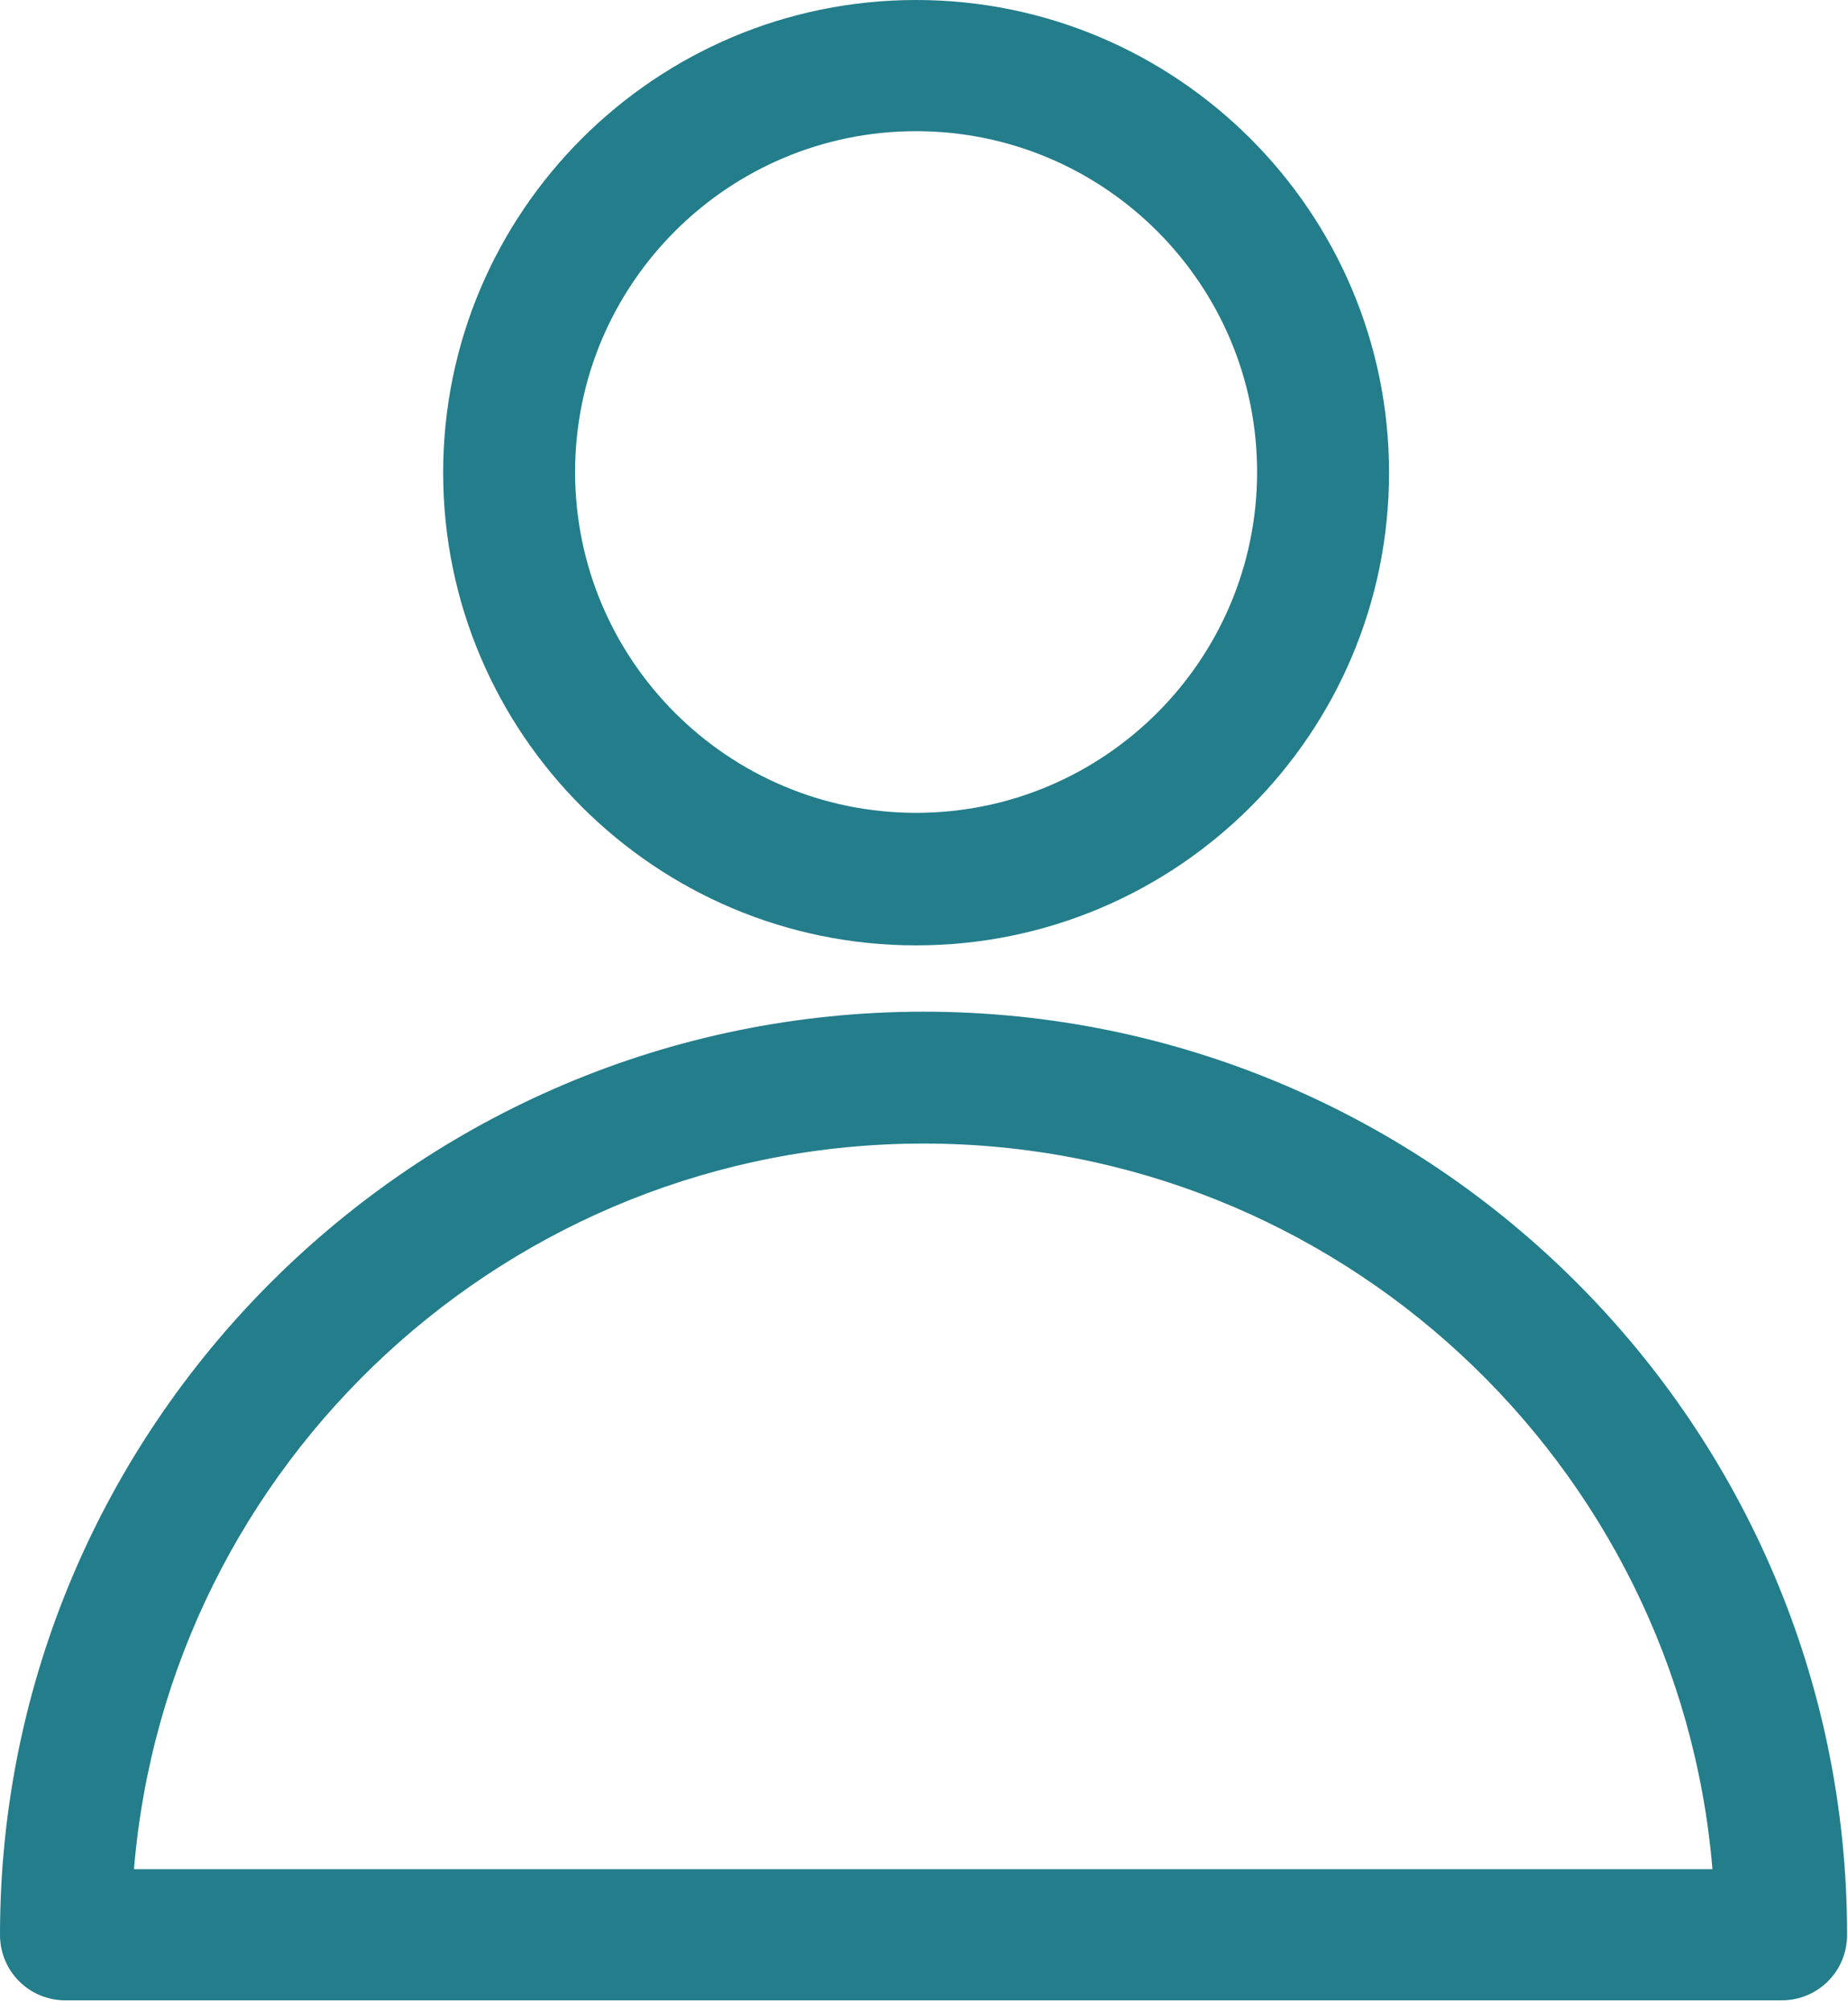
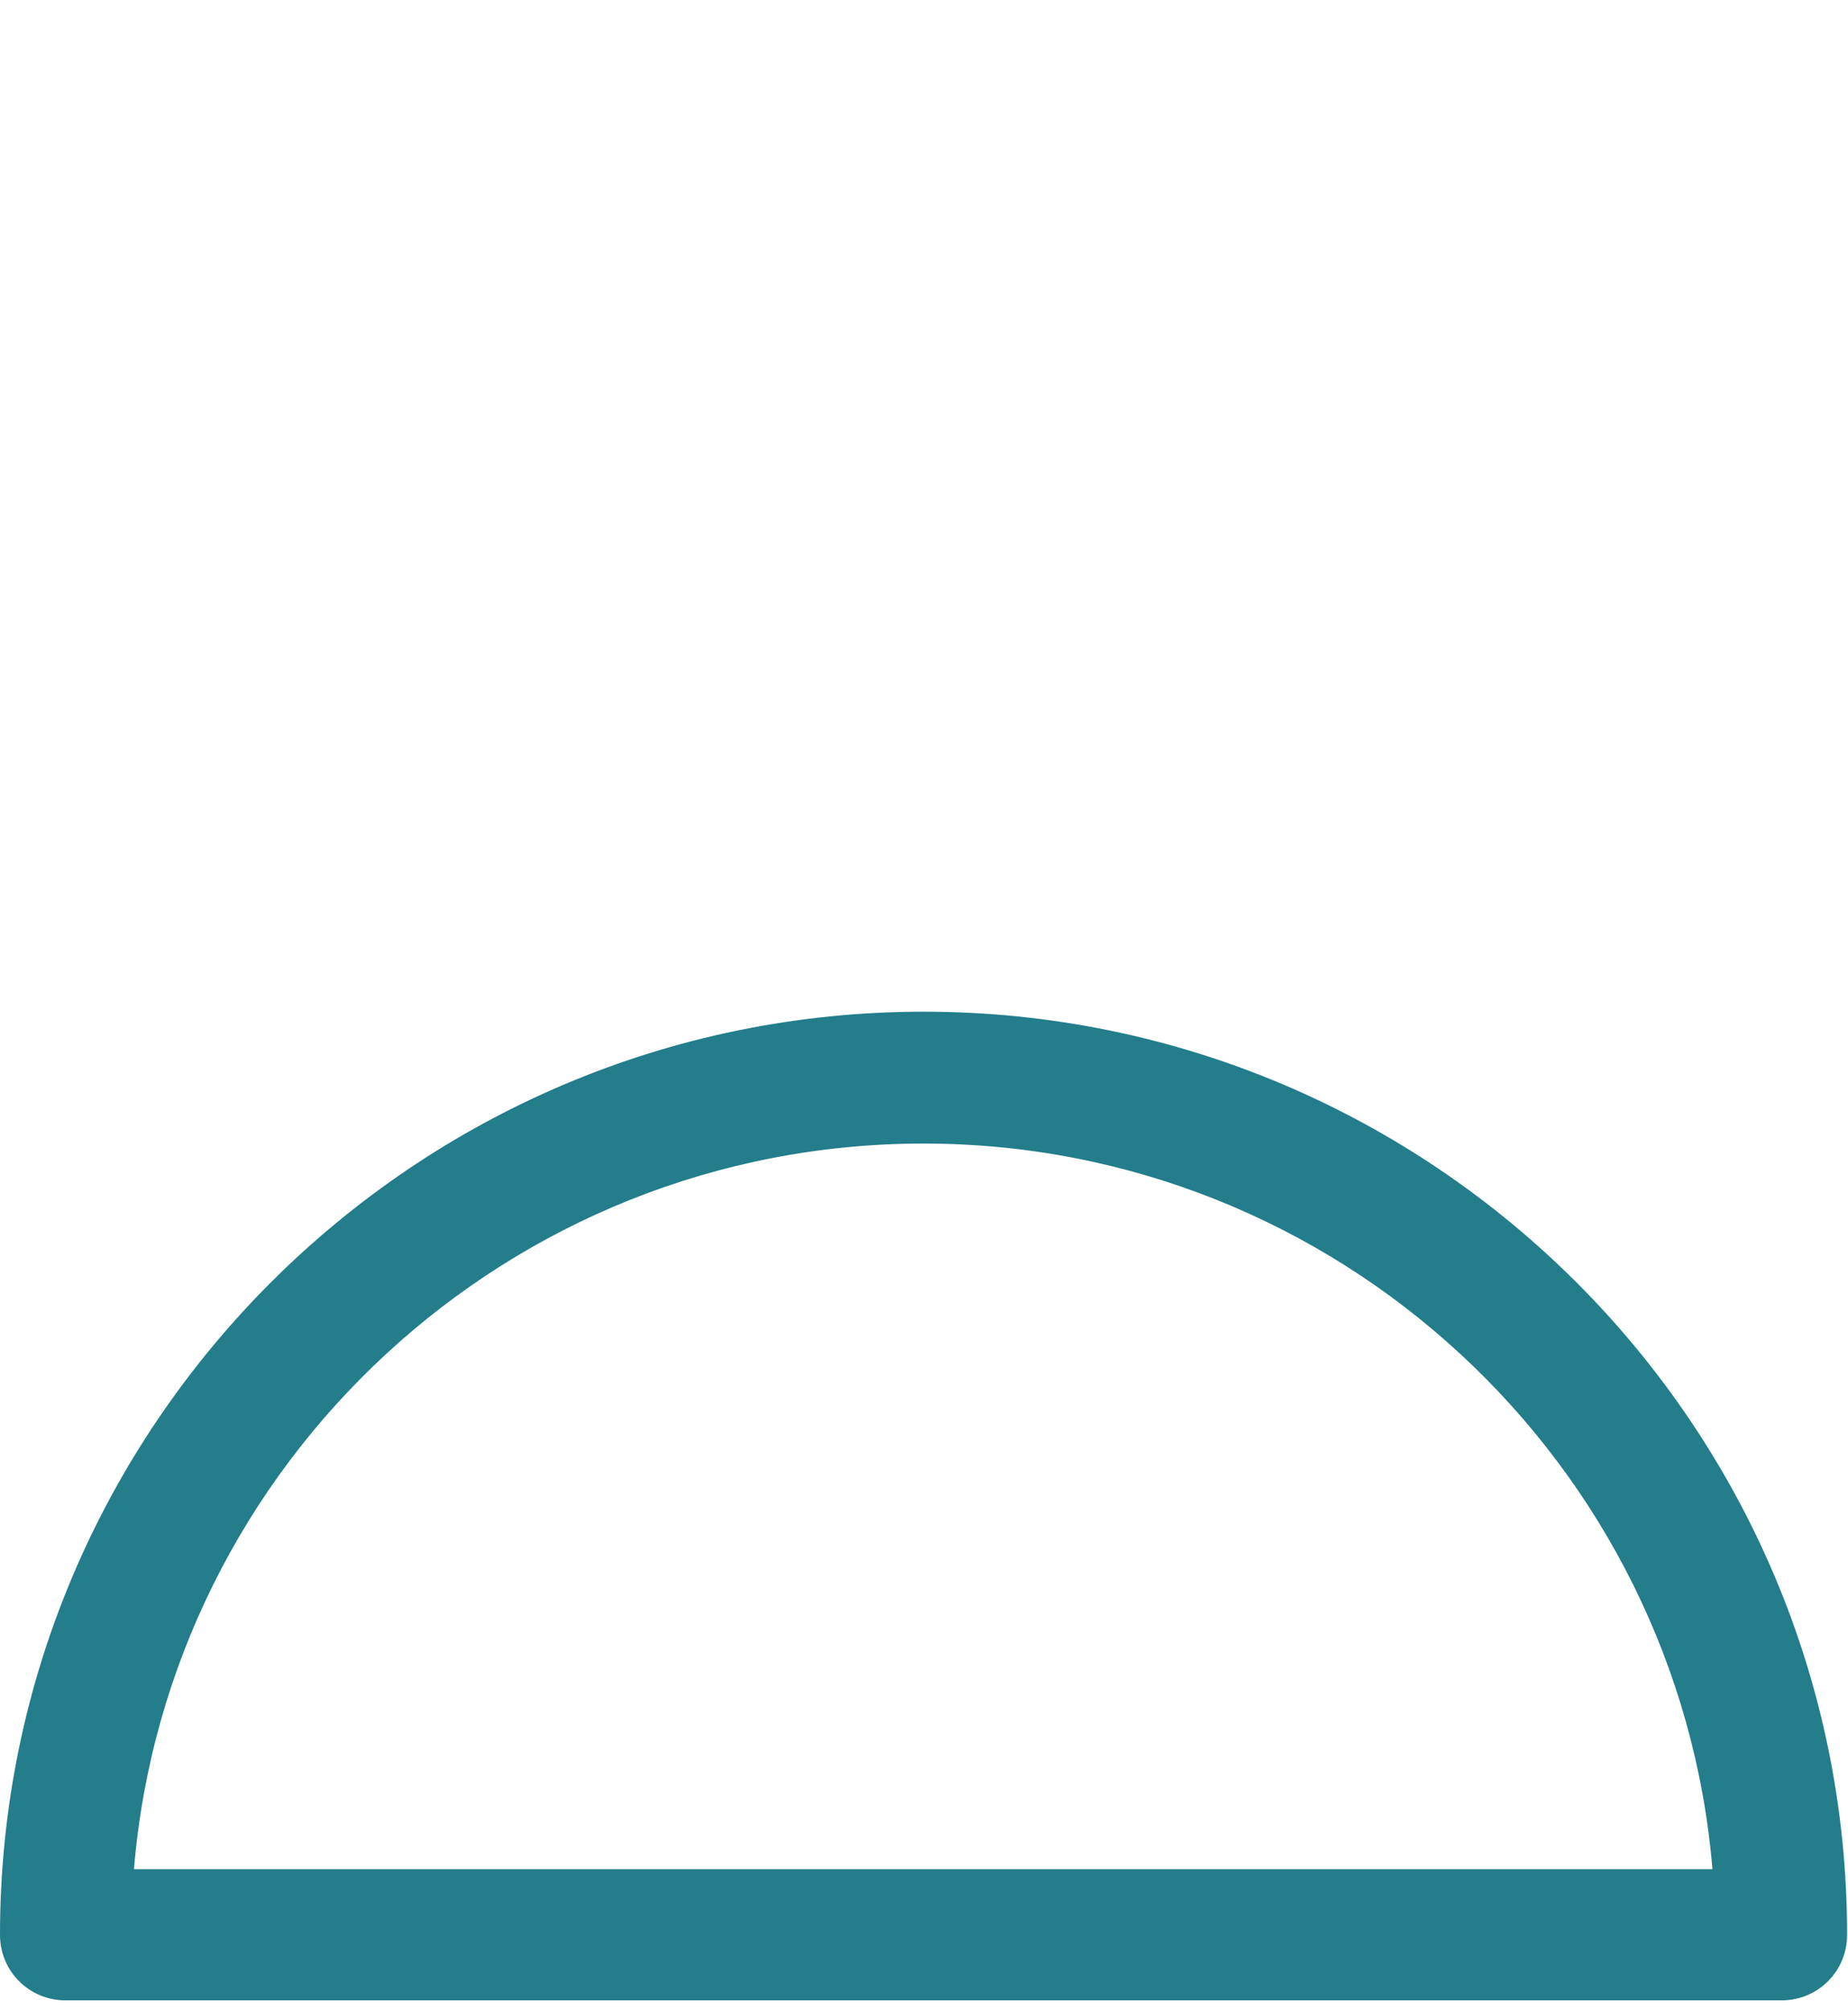
<svg xmlns="http://www.w3.org/2000/svg" width="57" height="62" viewBox="0 0 57 62" fill="none">
-   <path d="M28.256 29.158C20.222 29.158 13.669 22.63 13.669 14.579C13.669 6.528 20.222 0 28.256 0C36.291 0 42.844 6.528 42.844 14.579C42.844 22.63 36.312 29.158 28.256 29.158ZM28.256 4.046C22.455 4.046 17.738 8.76 17.738 14.558C17.738 20.357 22.455 25.07 28.256 25.07C34.058 25.07 38.774 20.357 38.774 14.558C38.774 8.76 34.058 4.046 28.256 4.046Z" fill="#237D8B" />
  <path d="M54.927 61.696H2.024C0.897 61.696 0 60.799 0 59.673C0 43.989 12.772 31.203 28.486 31.203C44.2 31.203 56.972 43.968 56.972 59.673C56.972 60.799 56.075 61.696 54.948 61.696H54.927ZM4.132 57.65H52.819C51.776 45.136 41.258 35.27 28.486 35.27C15.714 35.27 5.175 45.115 4.132 57.65Z" fill="#237D8B" />
</svg>